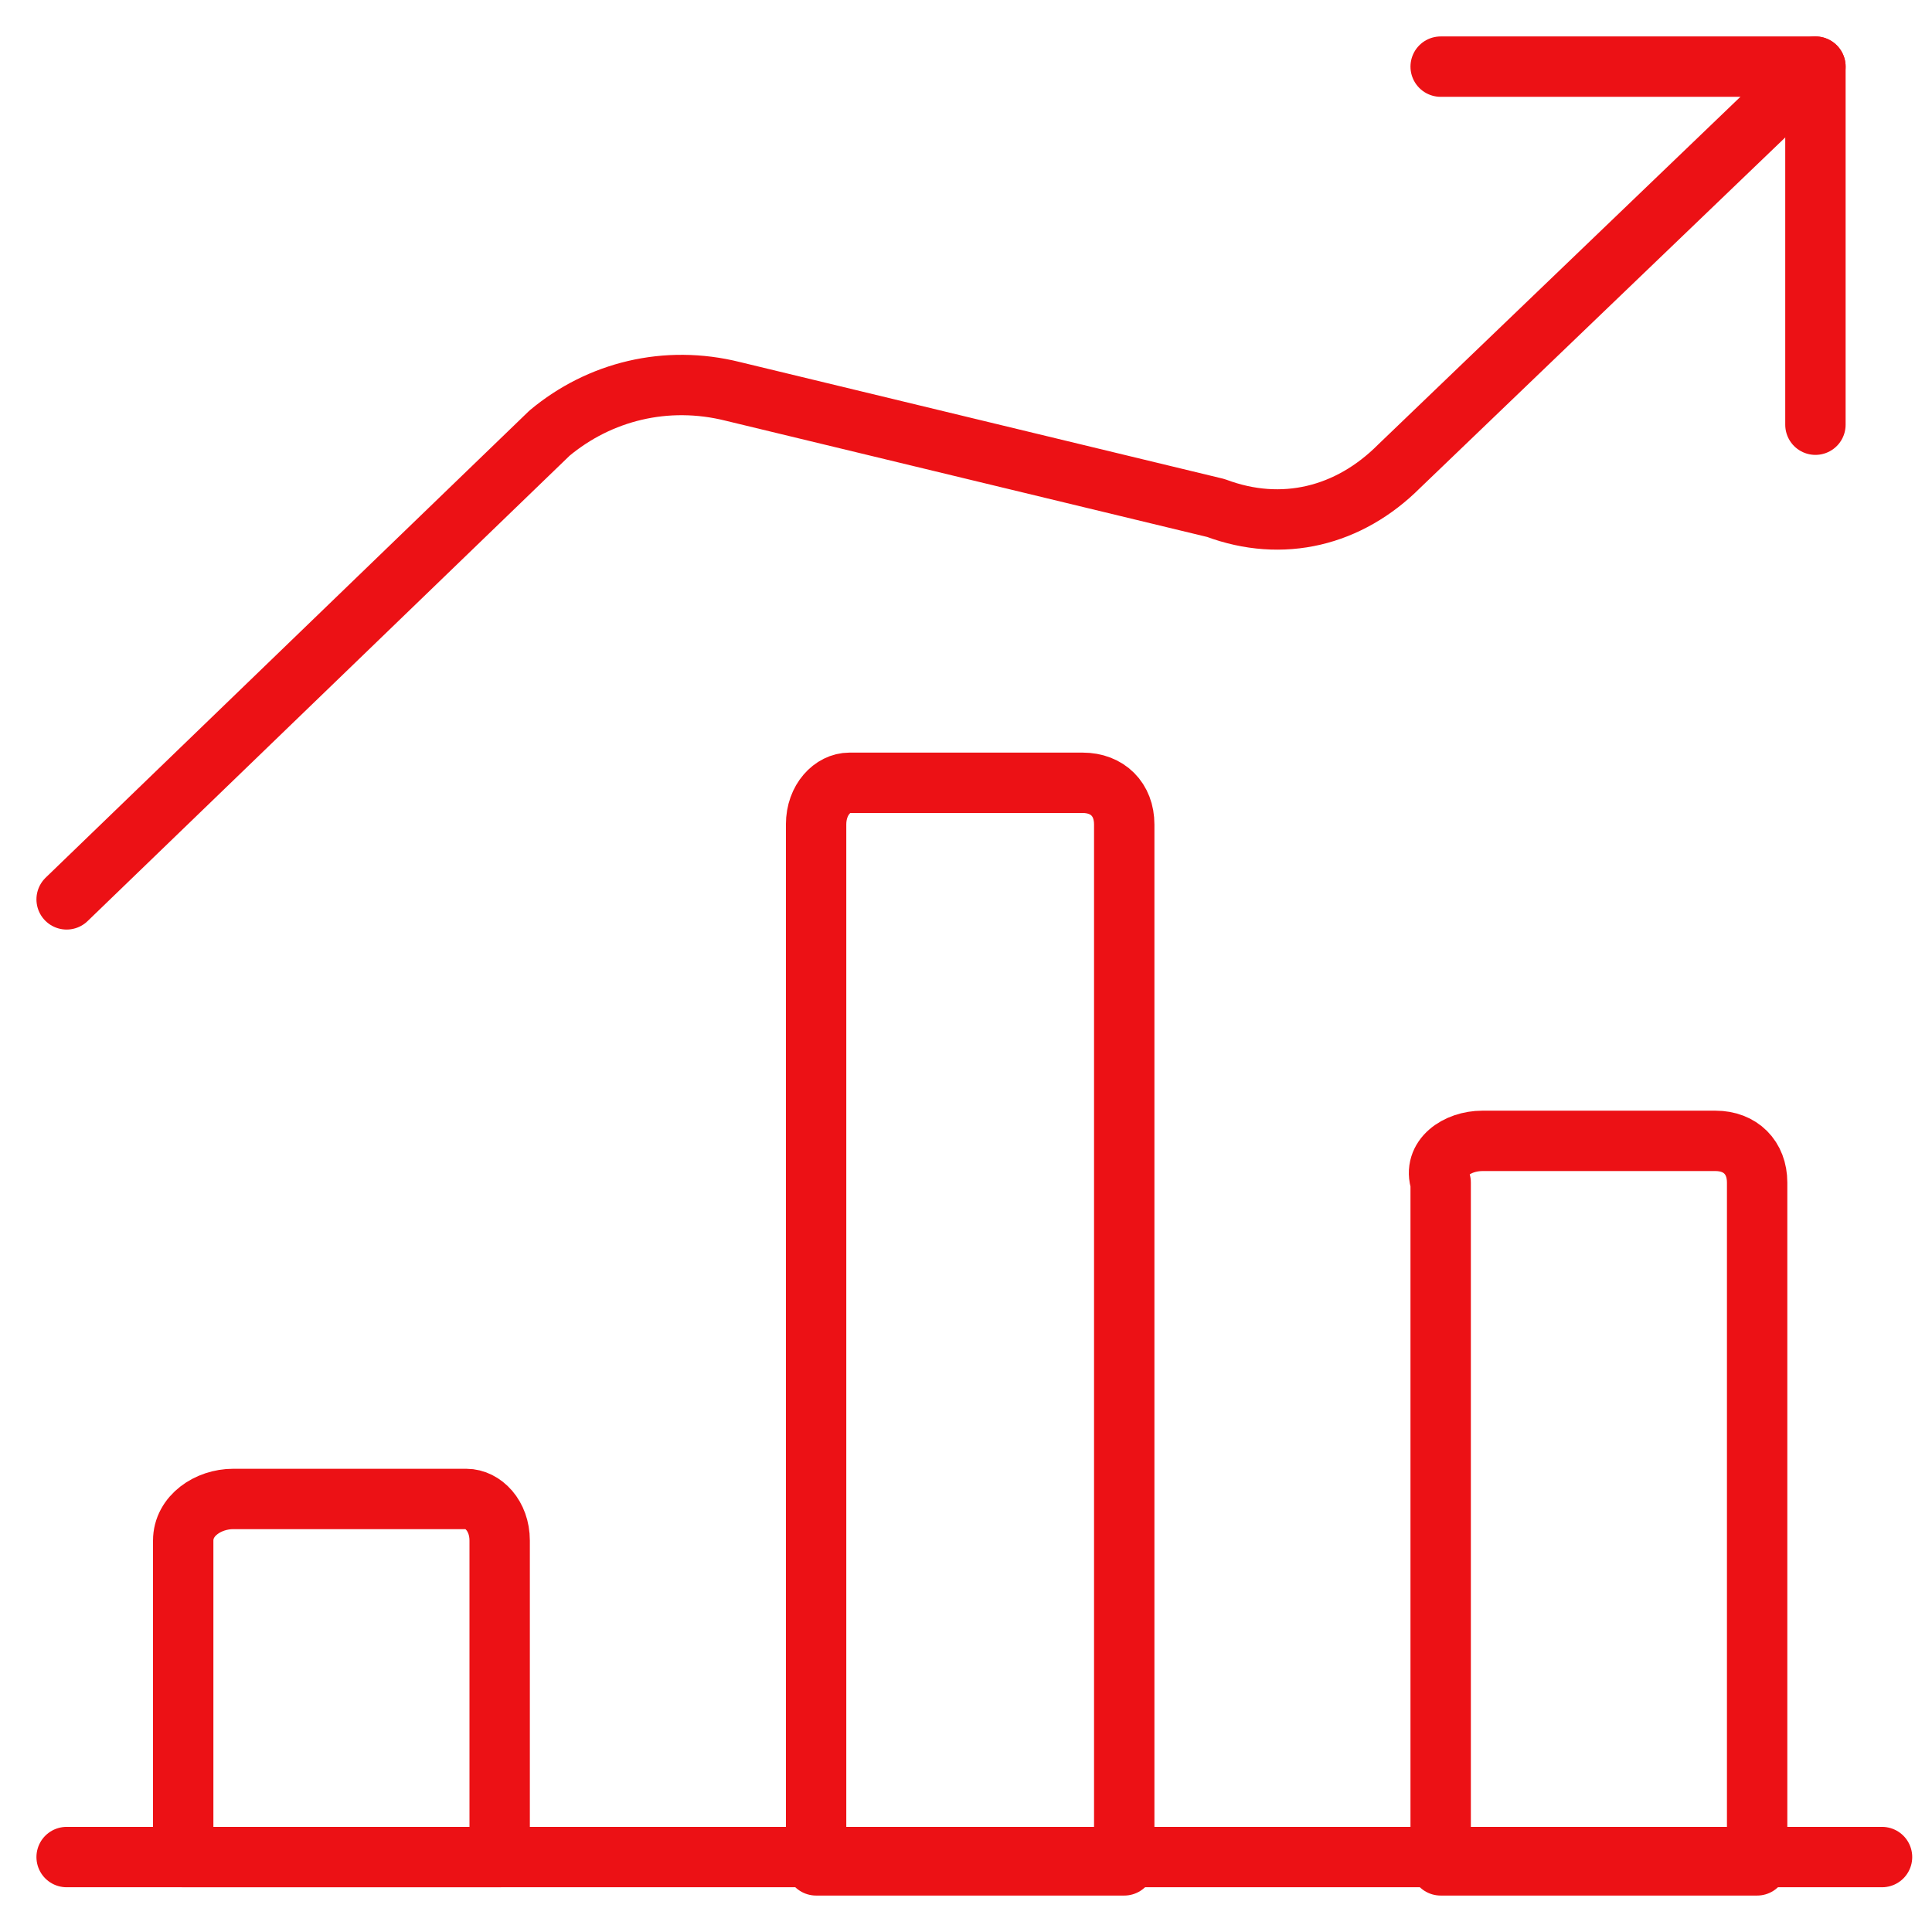
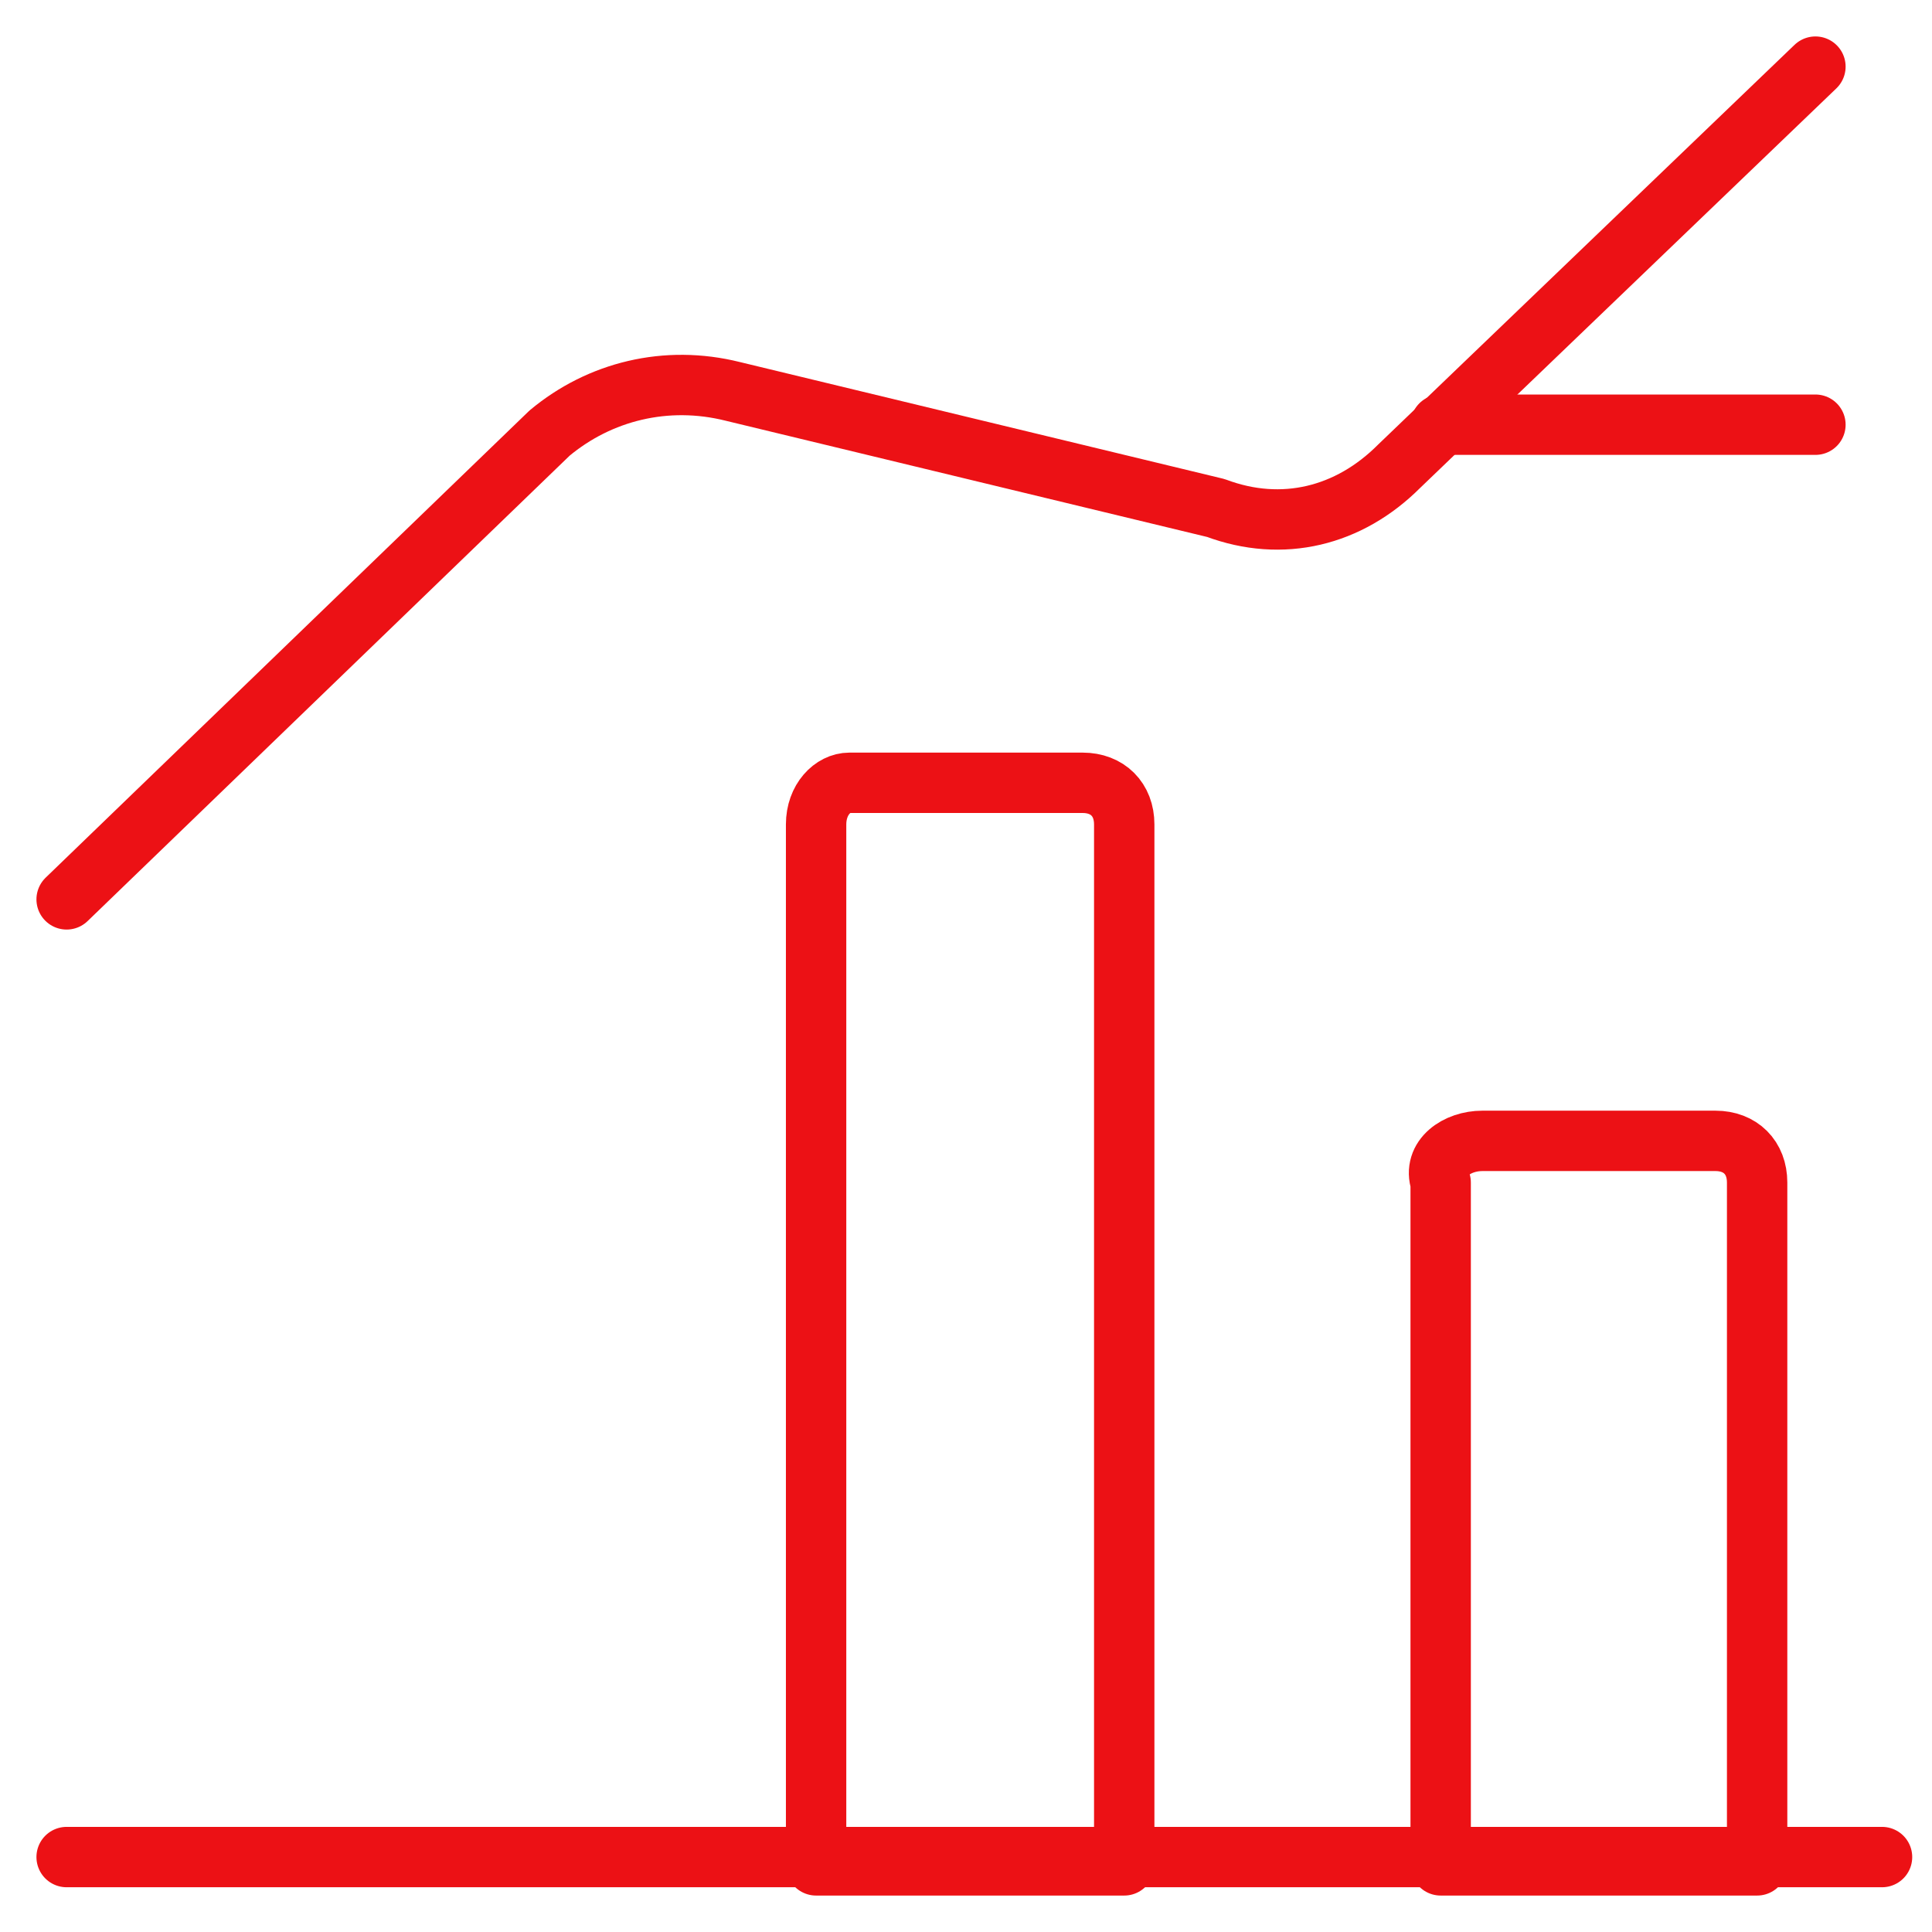
<svg xmlns="http://www.w3.org/2000/svg" width="80" height="80" viewBox="0 0 80 80" fill="none">
  <path d="M2.759 76.897H77.931" stroke="#EC1115" stroke-width="2.5" stroke-linecap="round" stroke-linejoin="round" />
-   <path d="M9.655 62.069H19.311C20 62.069 20.69 62.759 20.69 63.793V76.897H7.586V63.793C7.586 62.759 8.621 62.069 9.655 62.069Z" stroke="#EC1115" stroke-width="2.5" stroke-linecap="round" stroke-linejoin="round" />
  <path d="M35.172 32.414H44.828C45.862 32.414 46.552 33.103 46.552 34.138V77.241H33.793V34.138C33.793 33.103 34.483 32.414 35.172 32.414Z" stroke="#EC1115" stroke-width="2.5" stroke-linecap="round" stroke-linejoin="round" />
  <path d="M61.379 47.241H71.035C72.069 47.241 72.759 47.931 72.759 48.965V77.241H59.655V48.965C59.31 47.931 60.345 47.241 61.379 47.241Z" stroke="#EC1115" stroke-width="2.5" stroke-linecap="round" stroke-linejoin="round" />
-   <path d="M75.173 17.586V2.759H59.655" stroke="#EC1115" stroke-width="2.5" stroke-linecap="round" stroke-linejoin="round" />
+   <path d="M75.173 17.586H59.655" stroke="#EC1115" stroke-width="2.5" stroke-linecap="round" stroke-linejoin="round" />
  <path d="M75.173 2.759L57.931 19.31C55.862 21.379 53.104 22.069 50.345 21.035L30.345 16.207C27.586 15.517 24.828 16.207 22.759 17.931L2.759 37.241" stroke="#EC1115" stroke-width="2.5" stroke-linecap="round" stroke-linejoin="round" />
</svg>